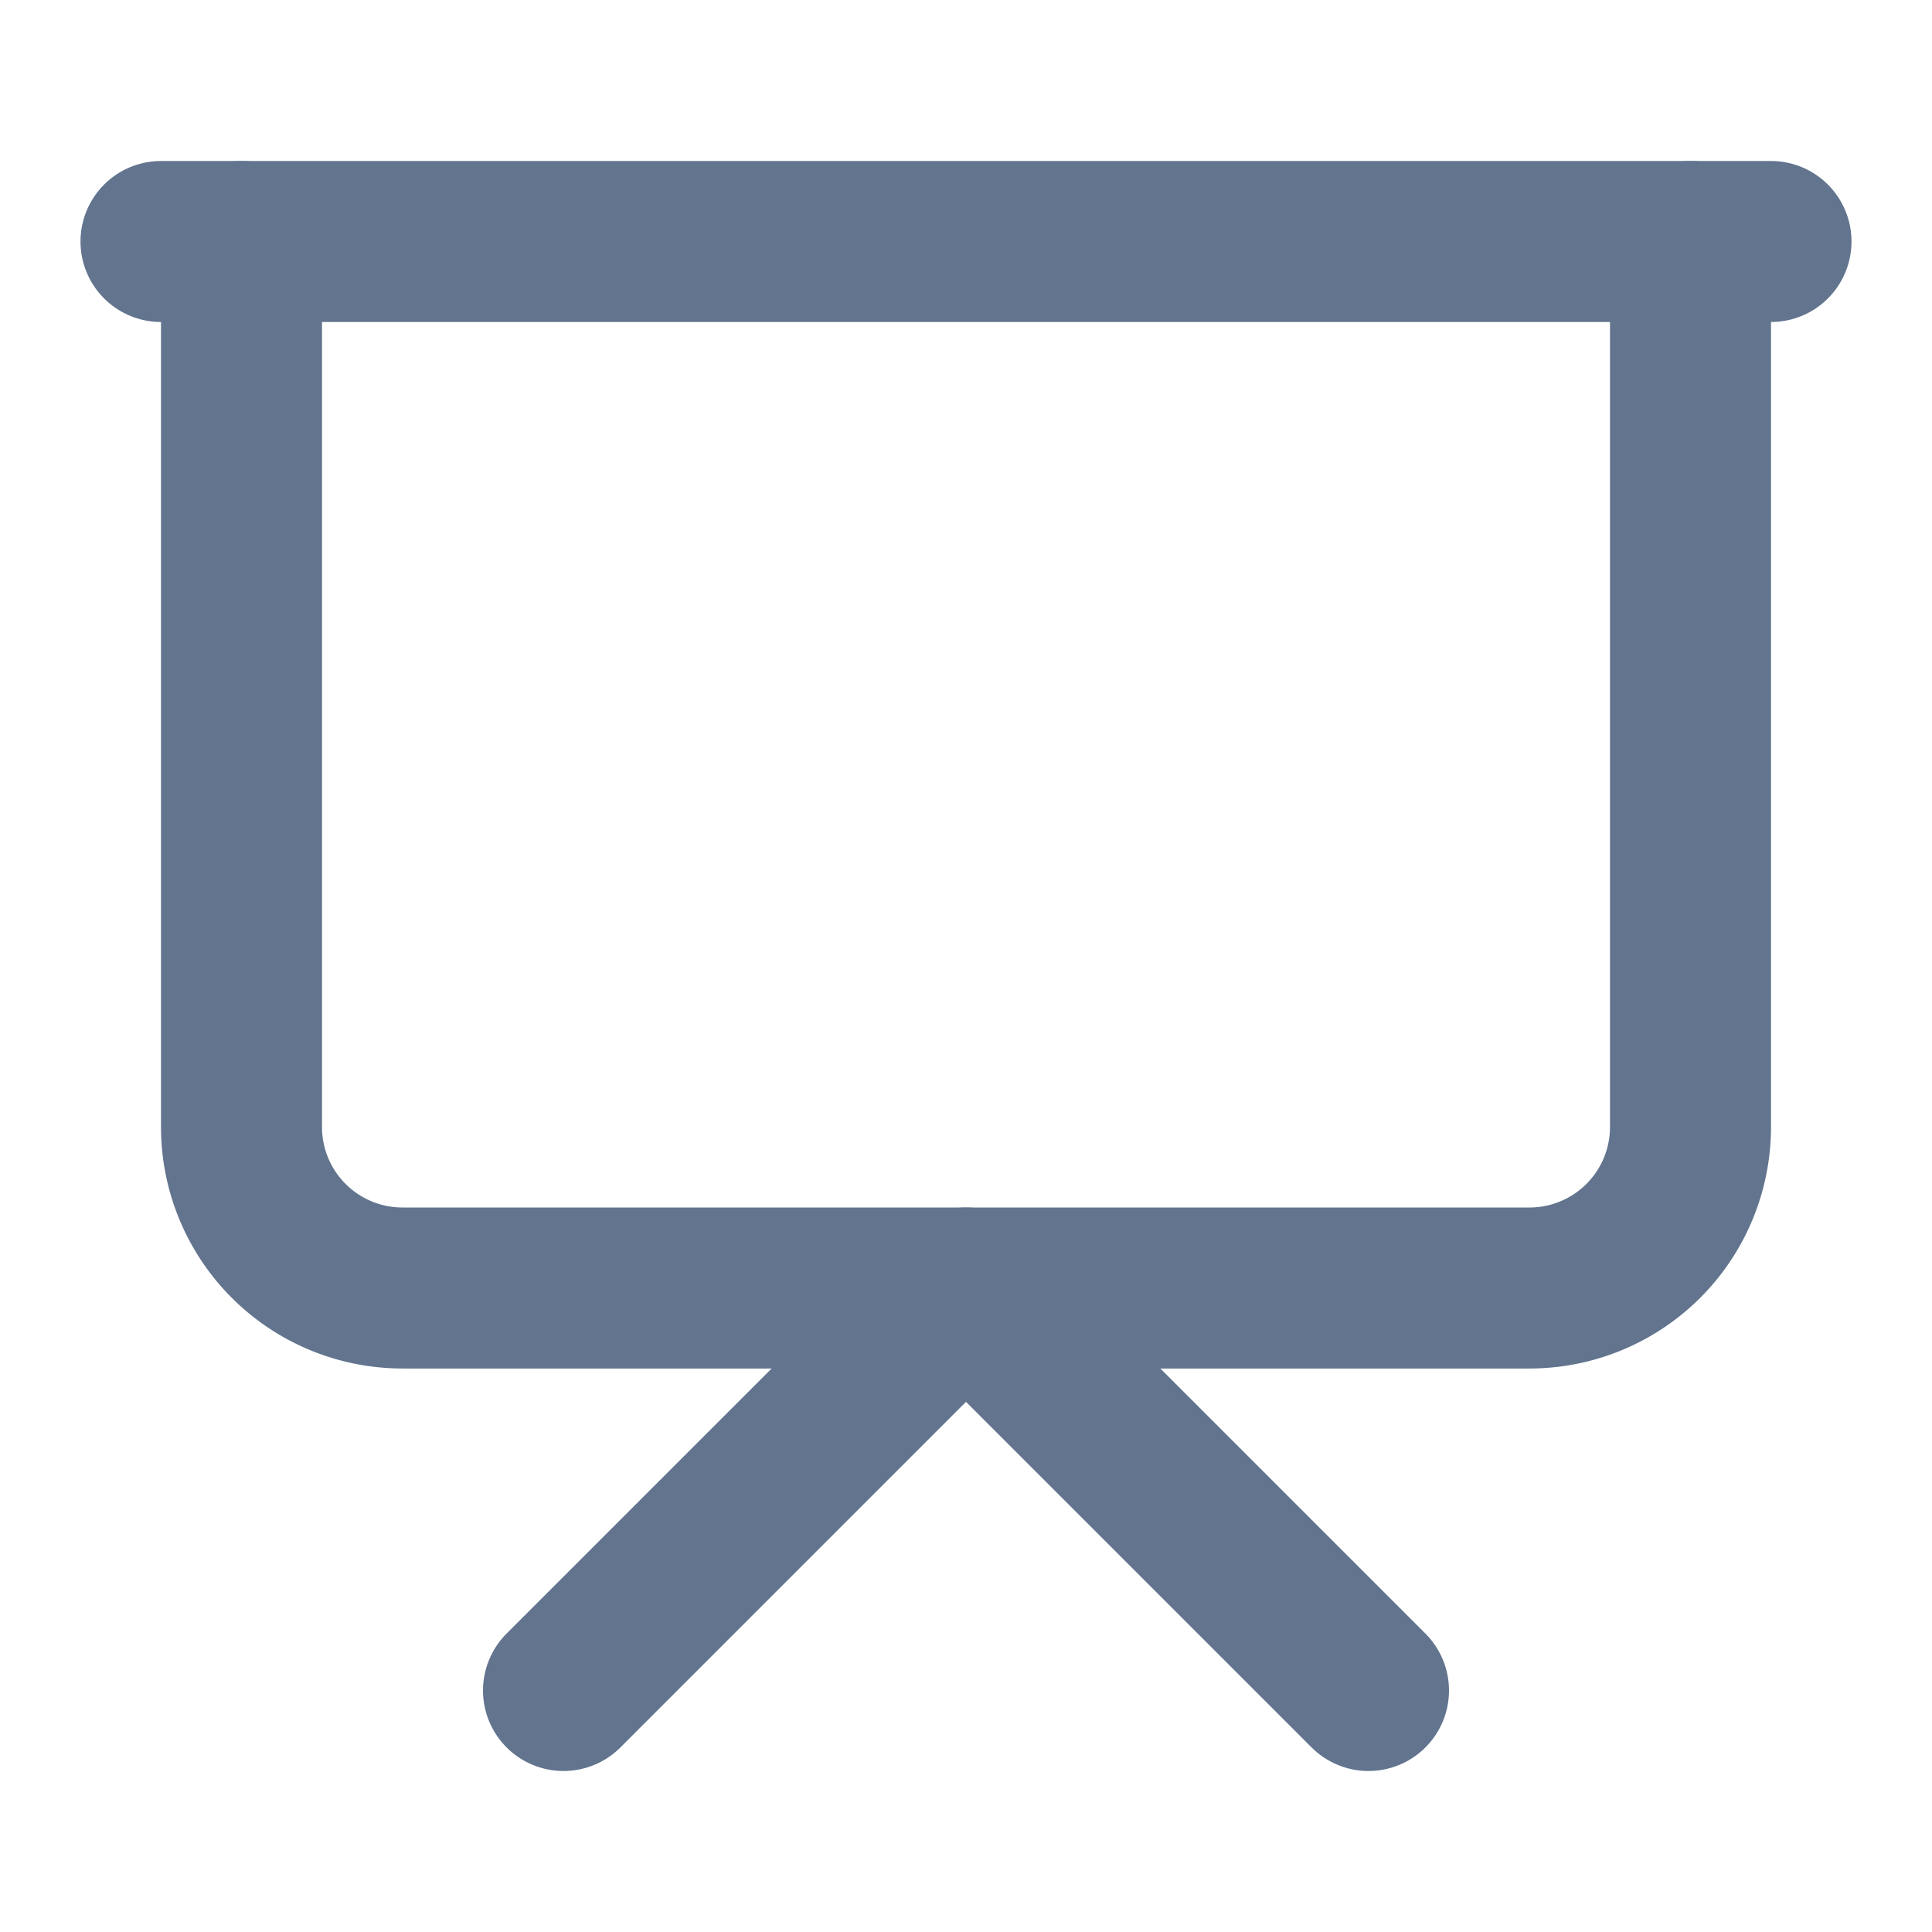
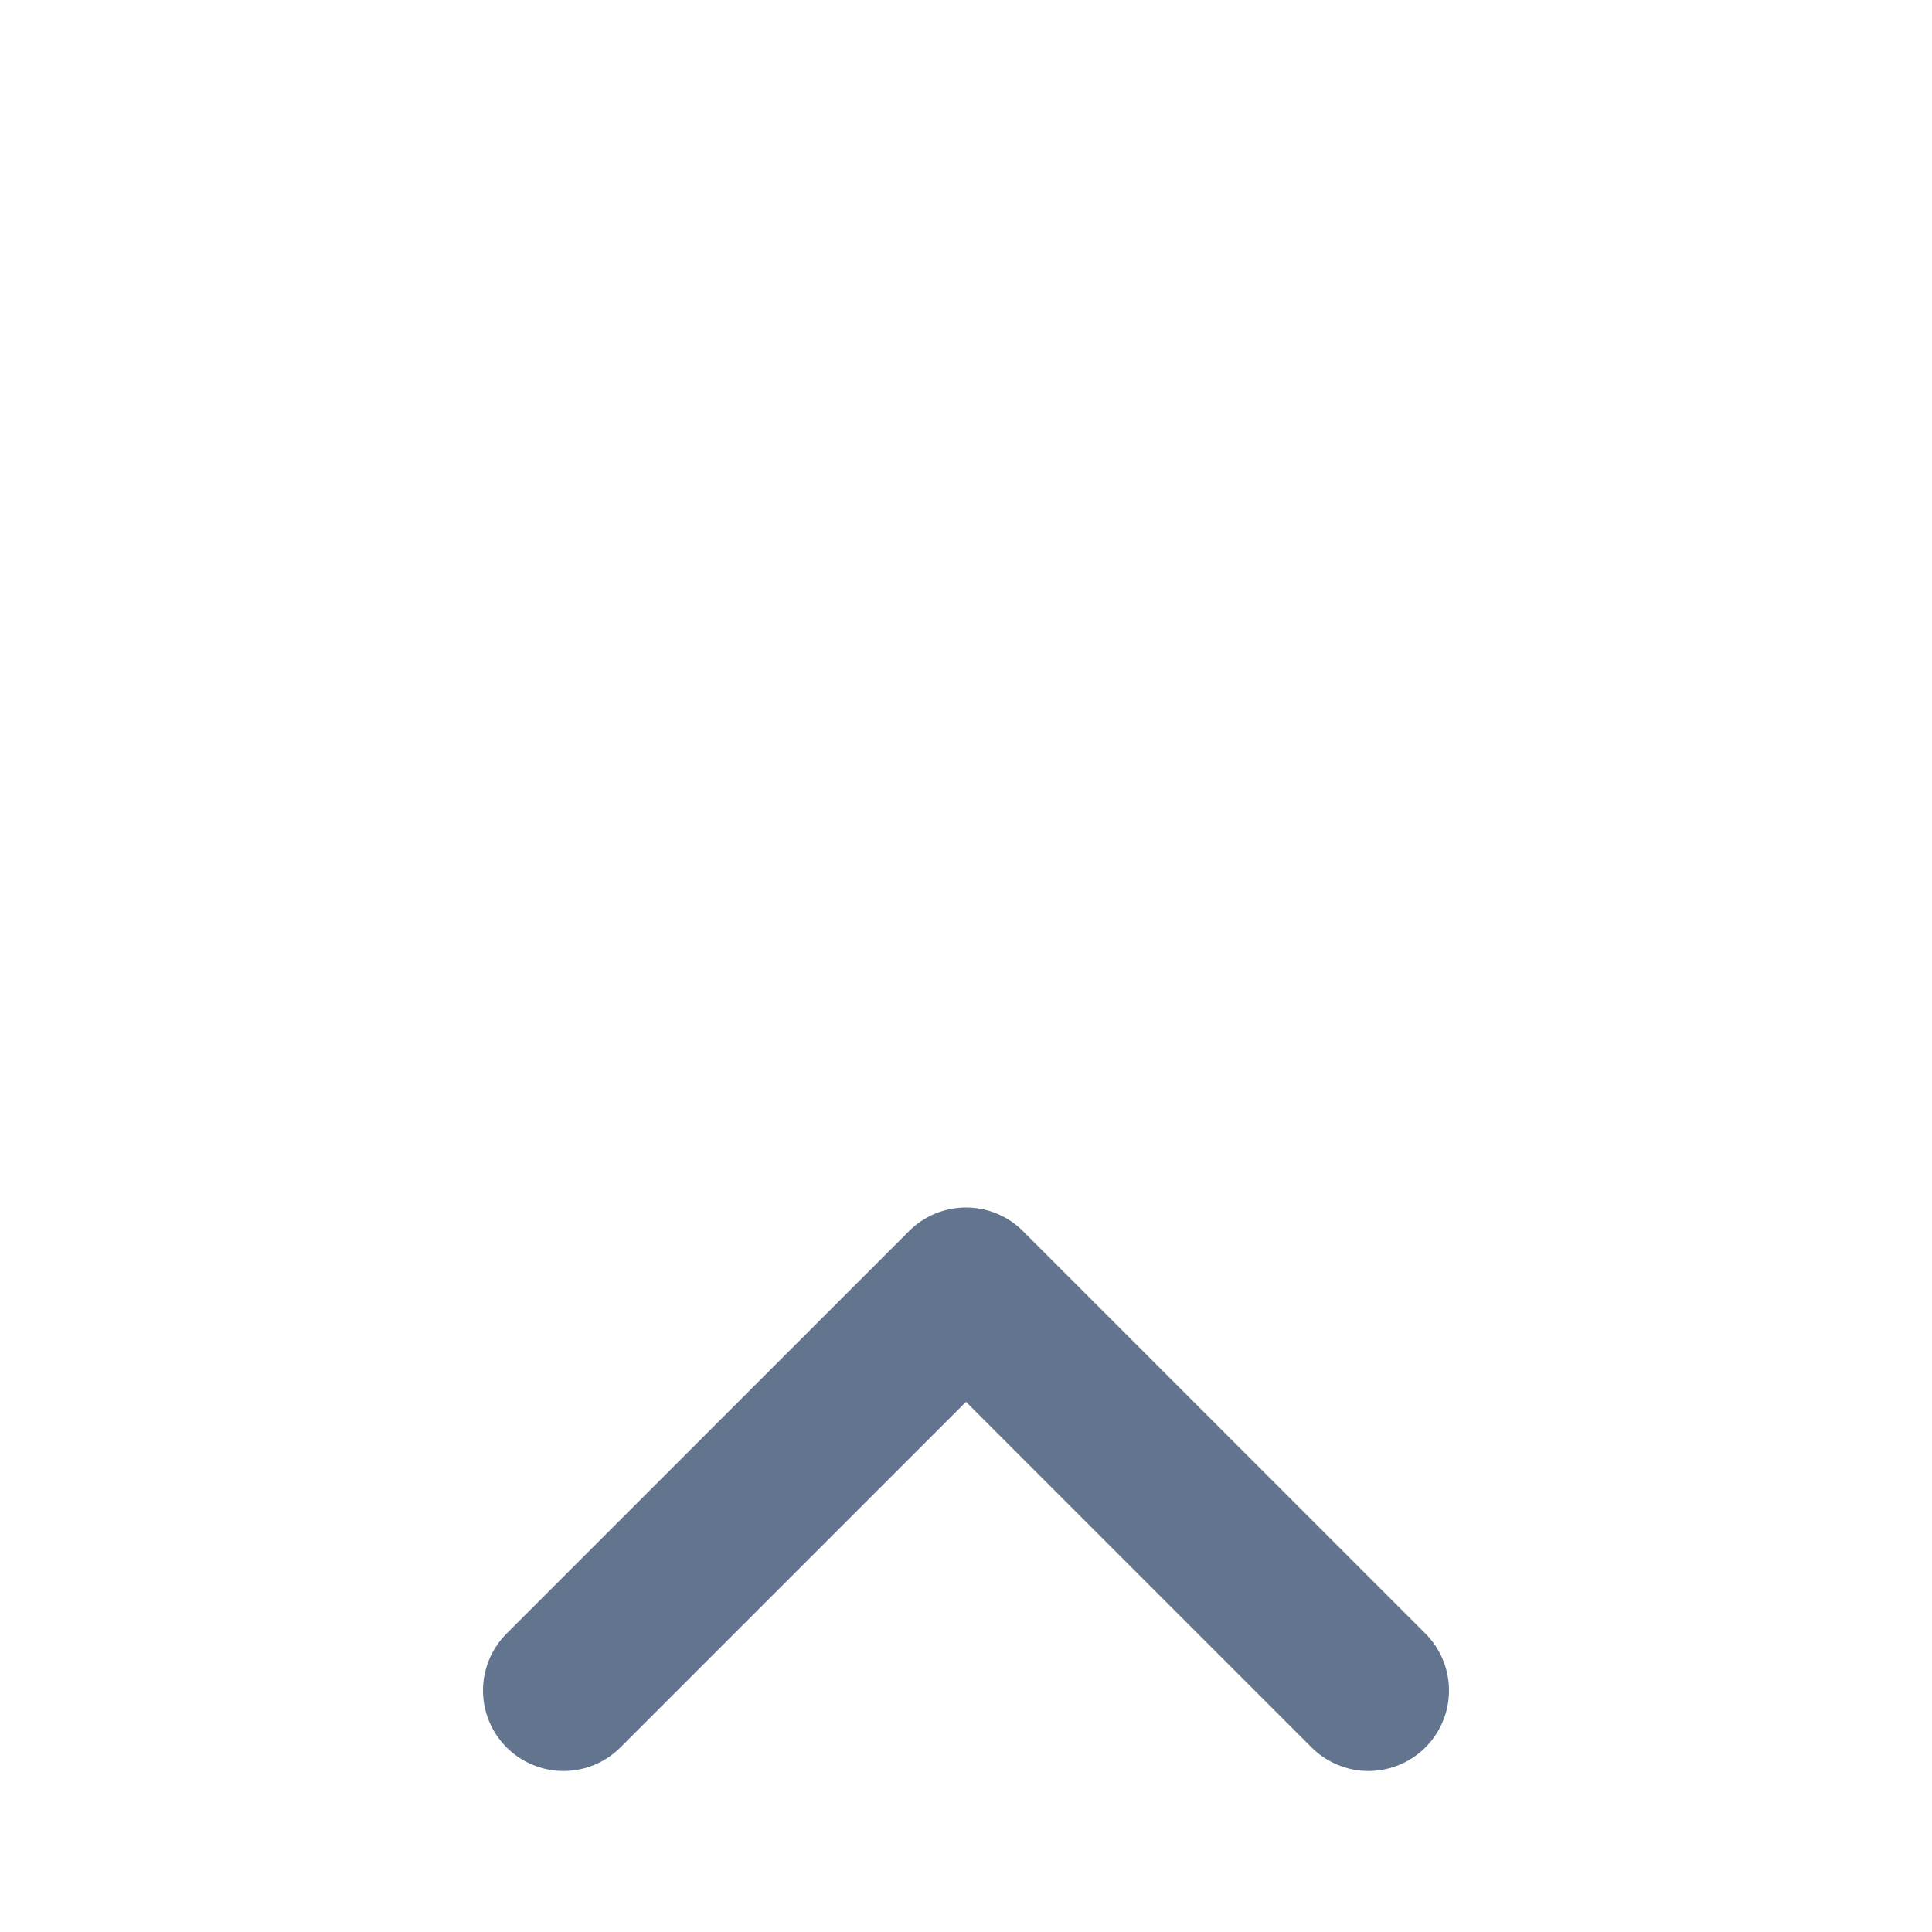
<svg xmlns="http://www.w3.org/2000/svg" width="24" height="24" viewBox="0 0 24 24" fill="none" stroke="#62748e" stroke-width="2" stroke-linecap="round" stroke-linejoin="round">
-   <path d="M2 3h20" />
-   <path d="M21 3v11a2 2 0 0 1-2 2H5a2 2 0 0 1-2-2V3" />
  <path d="m7 21 5-5 5 5" />
</svg>